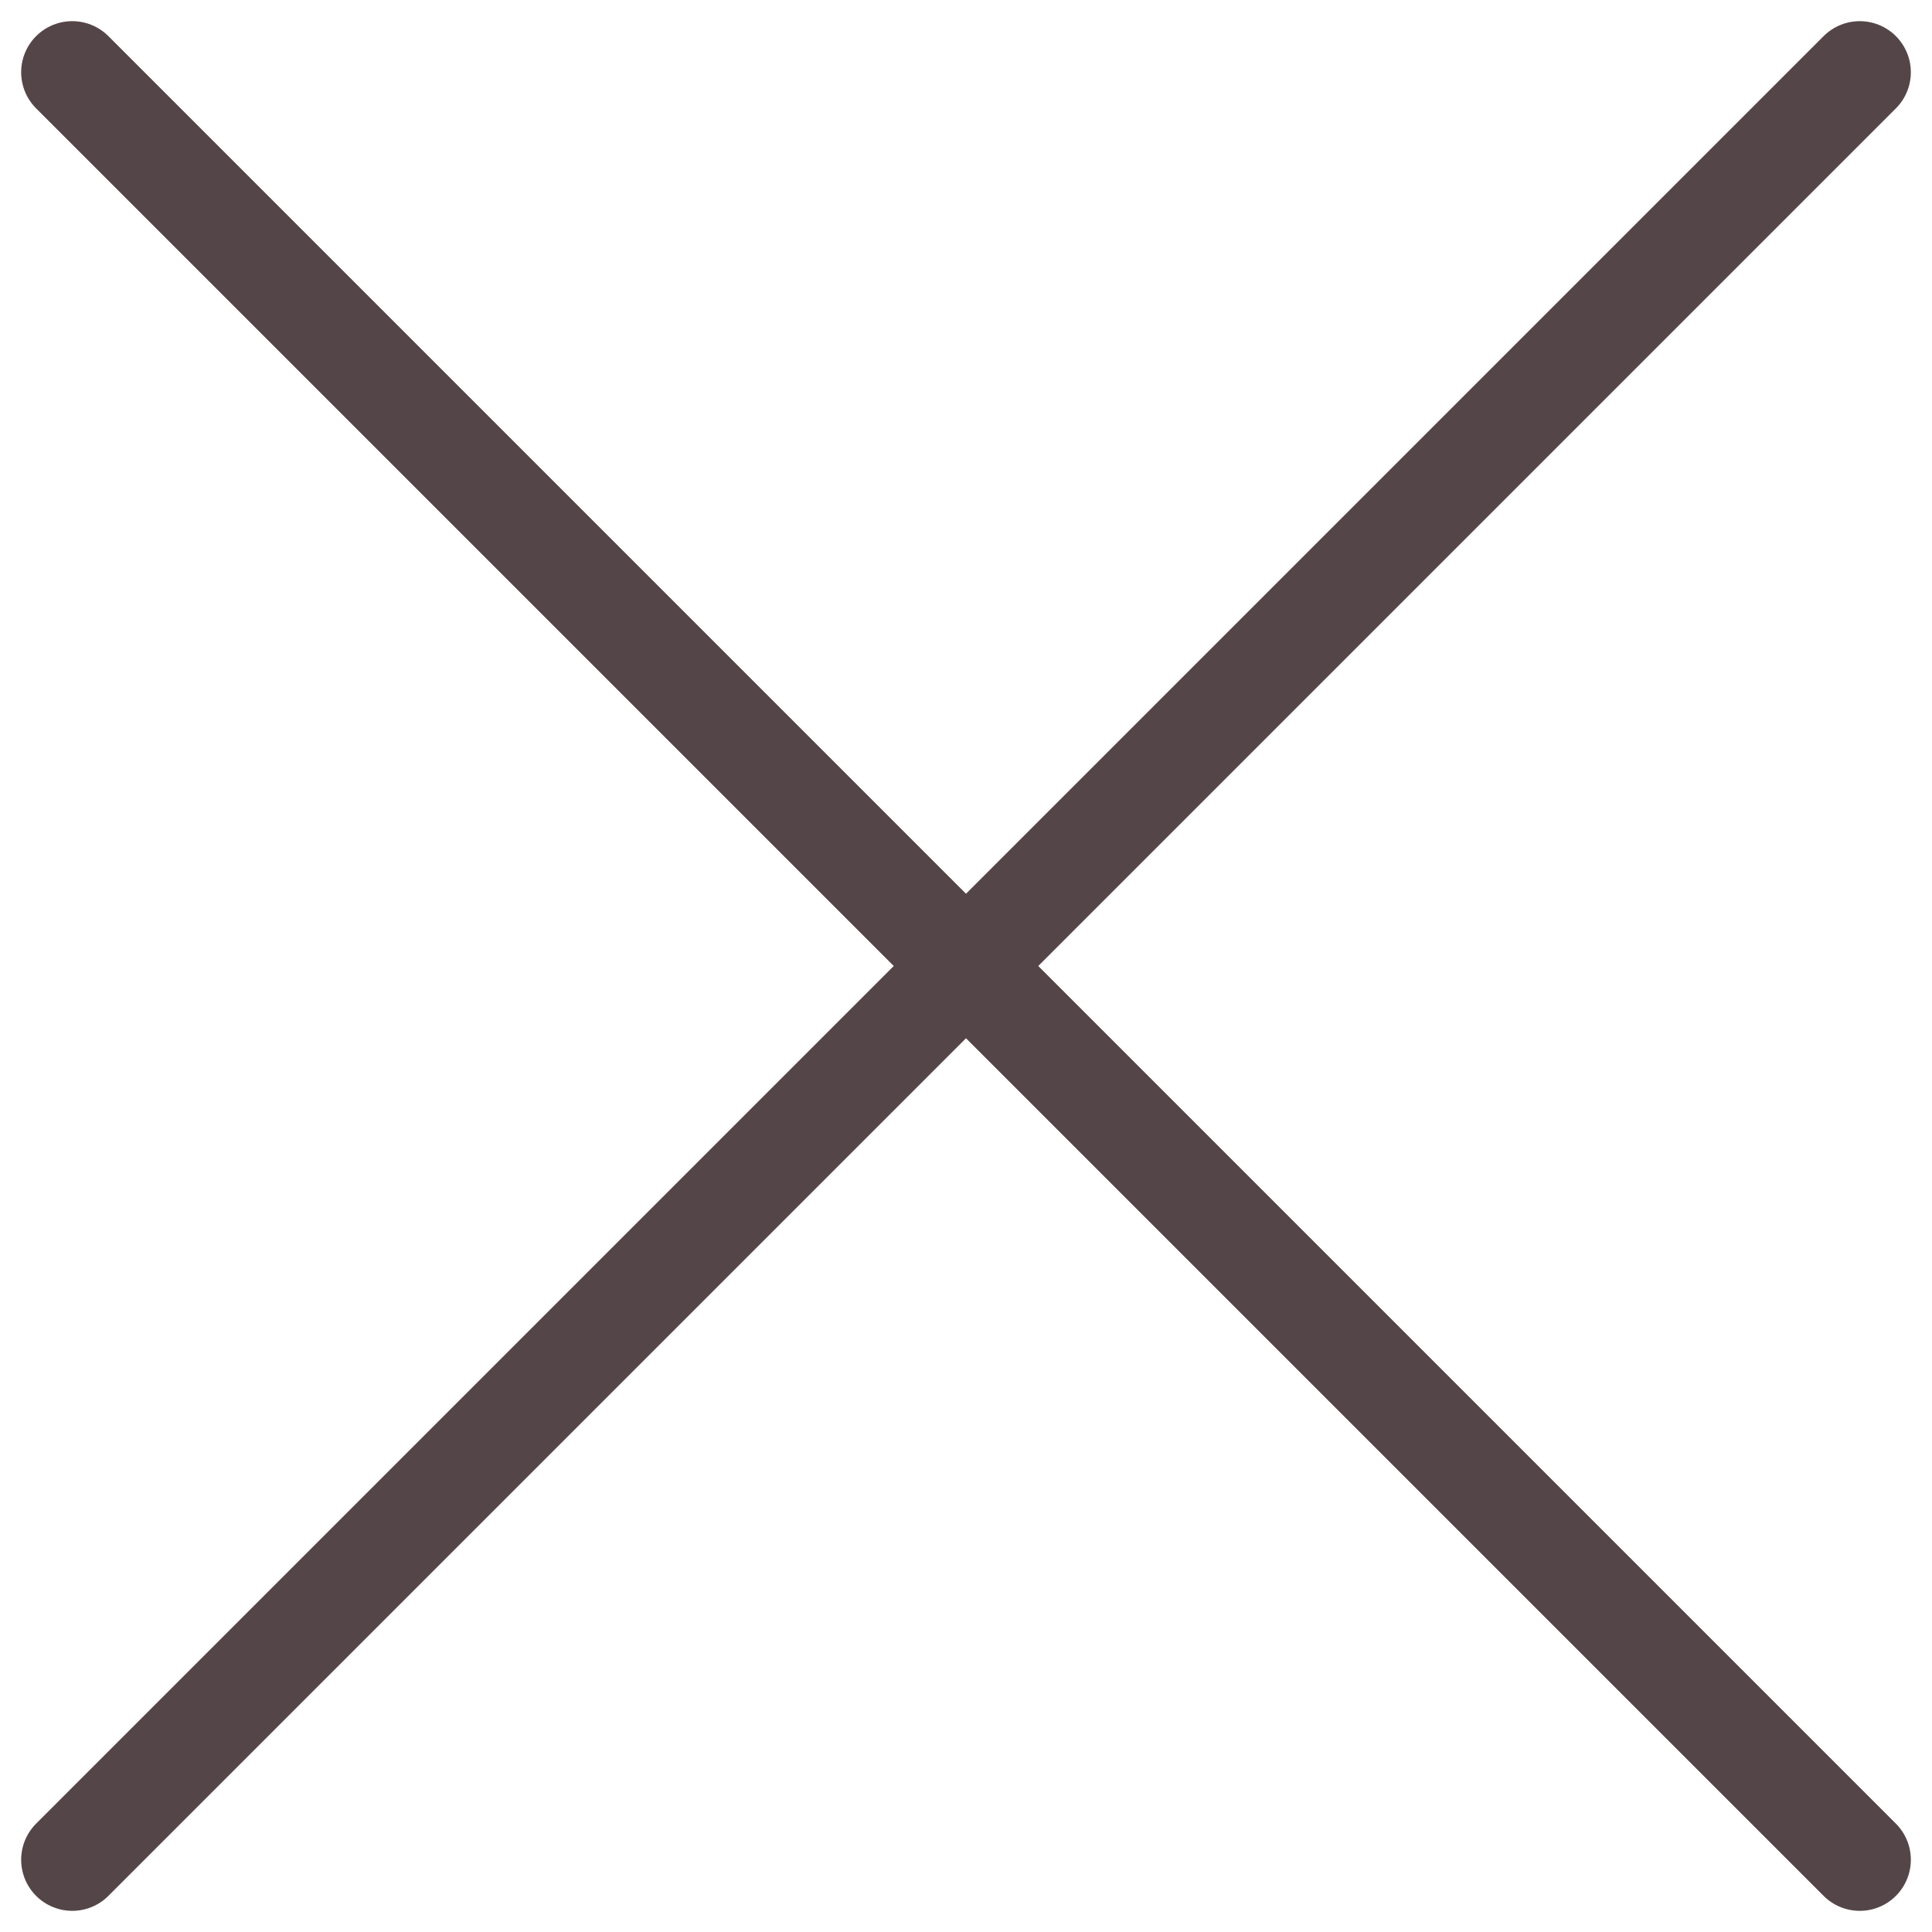
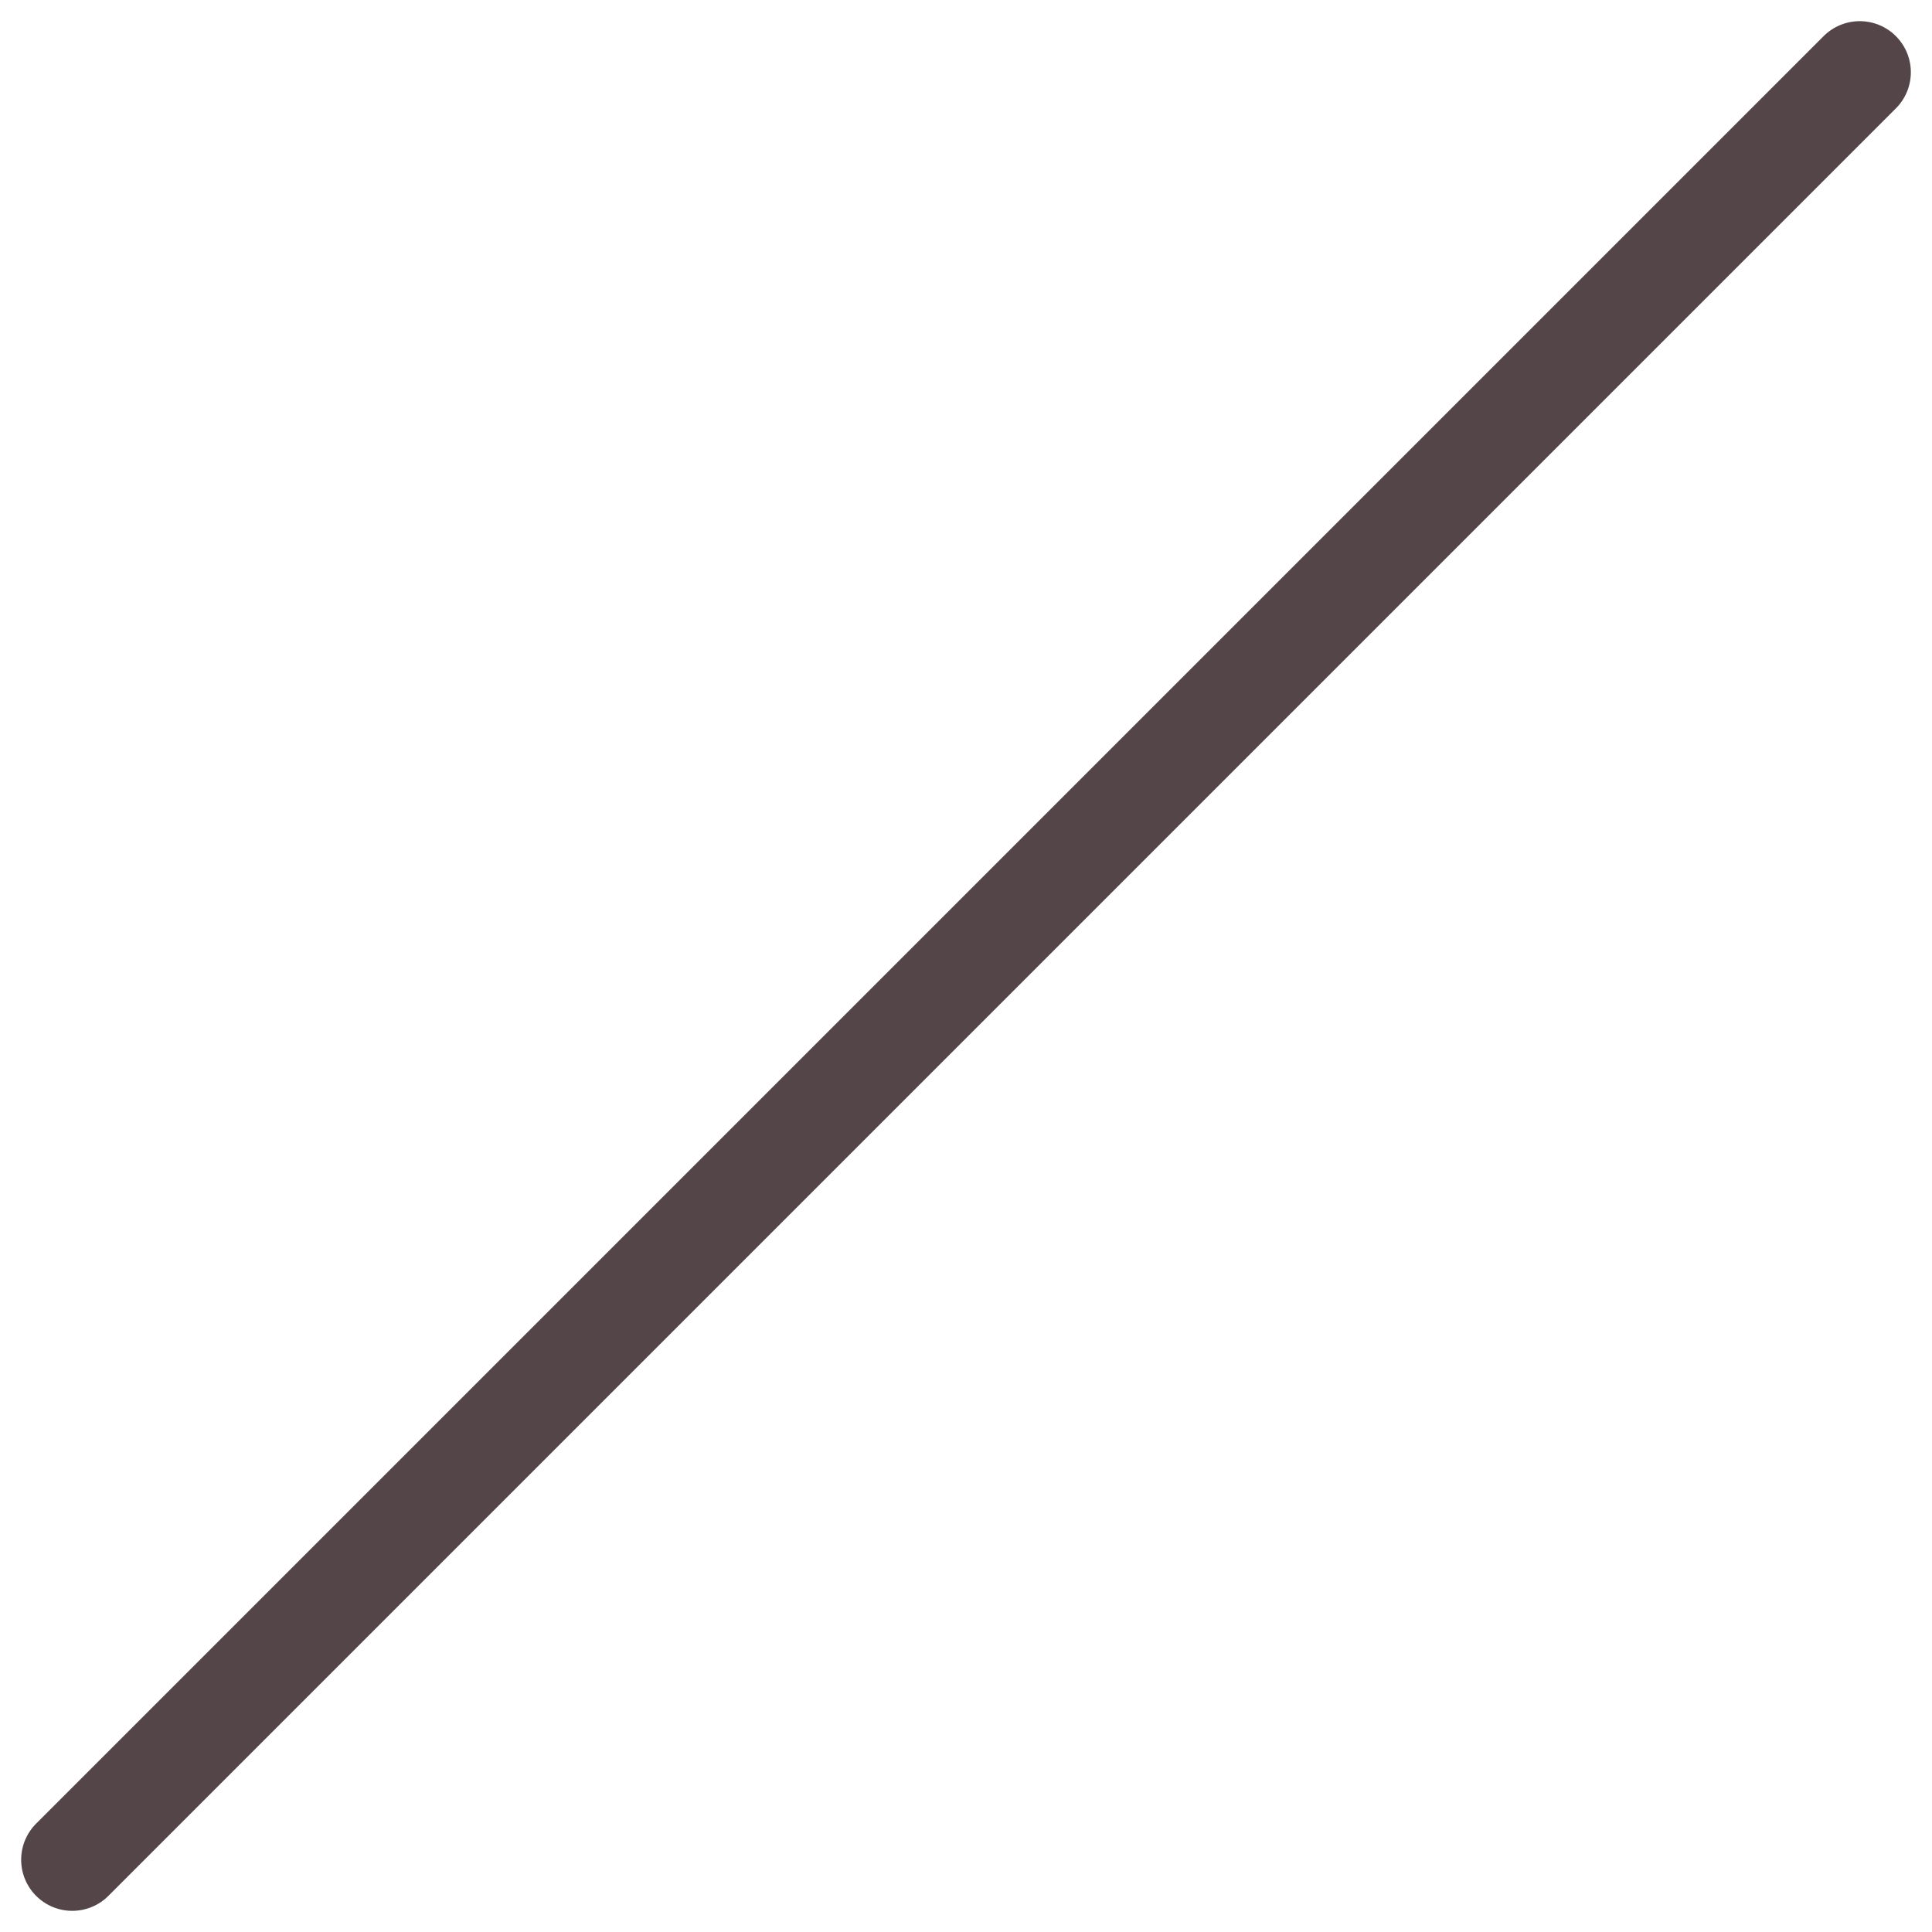
<svg xmlns="http://www.w3.org/2000/svg" width="37.808" height="37.808" viewBox="0 0 37.808 37.808">
  <g id="Gruppe_72" data-name="Gruppe 72" transform="translate(-1061.407 -761.407)">
-     <line id="Linie_9" data-name="Linie 9" x2="34.98" y2="34.98" transform="translate(1062.821 762.821)" stroke="#544648" stroke-linecap="round" stroke-miterlimit="10" stroke-width="2" />
    <line id="Linie_10" data-name="Linie 10" x1="34.98" y2="34.98" transform="translate(1062.821 762.821)" stroke="#544648" stroke-linecap="round" stroke-miterlimit="10" stroke-width="2" />
  </g>
</svg>